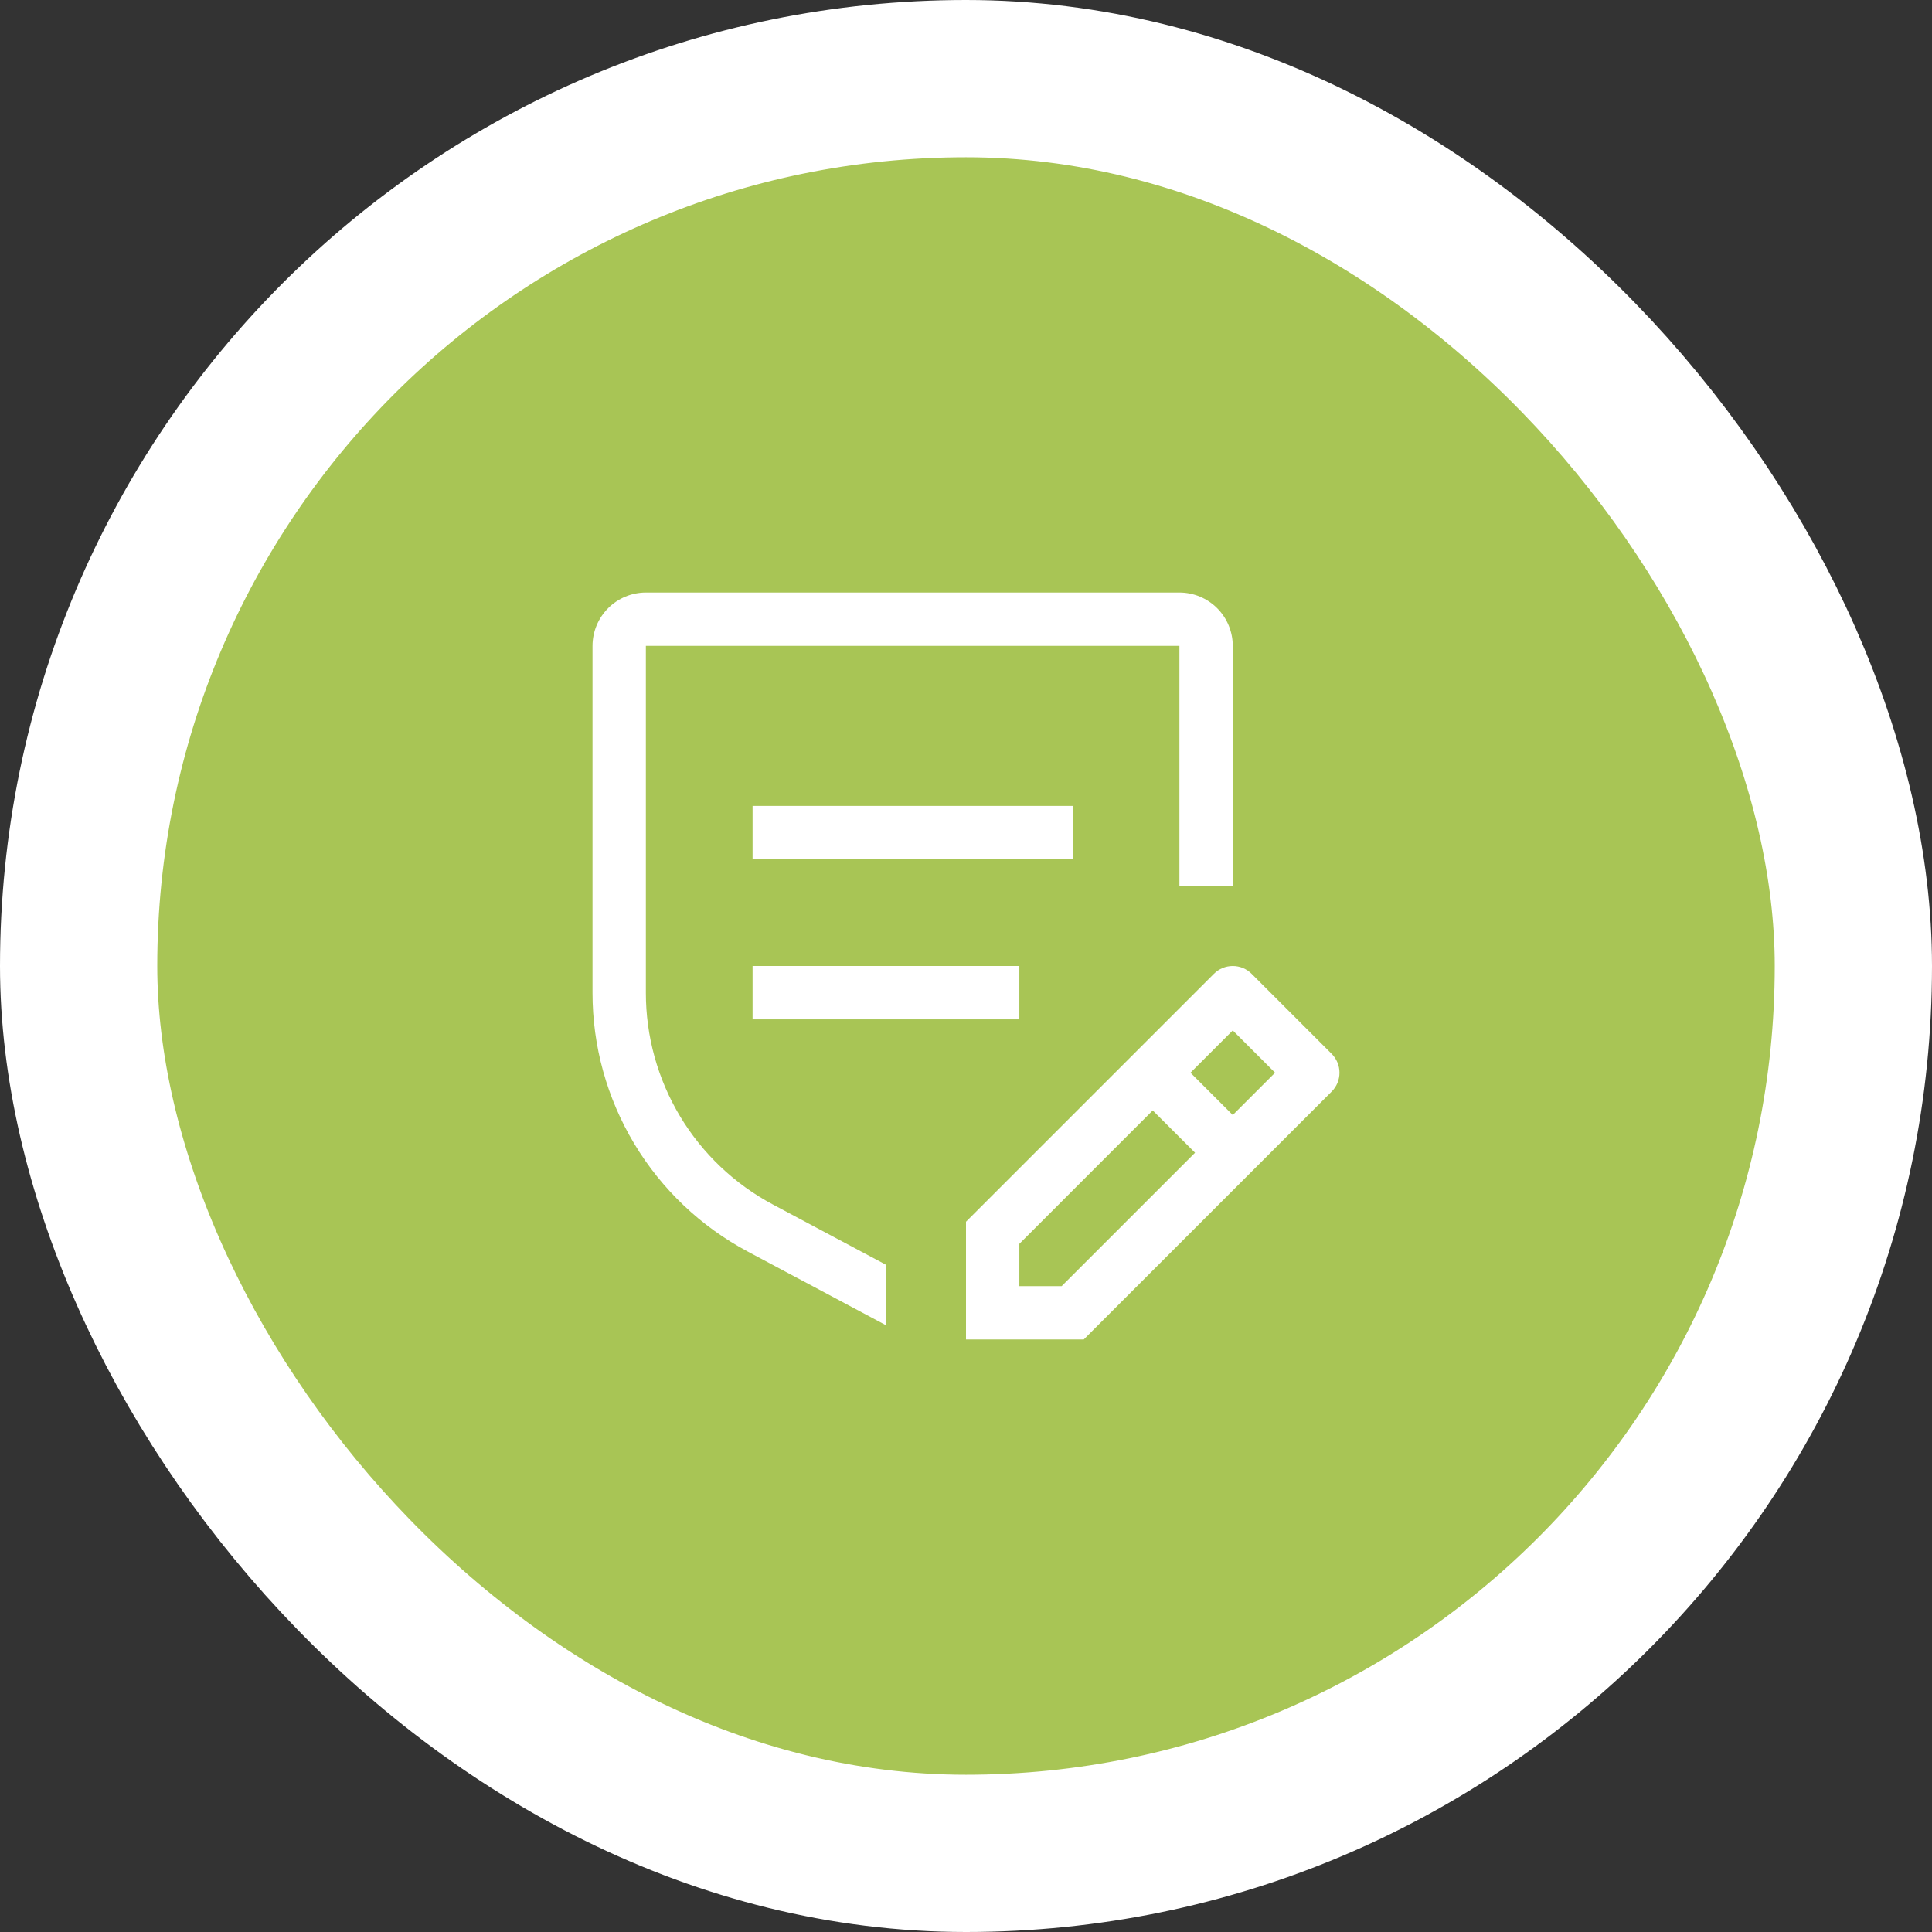
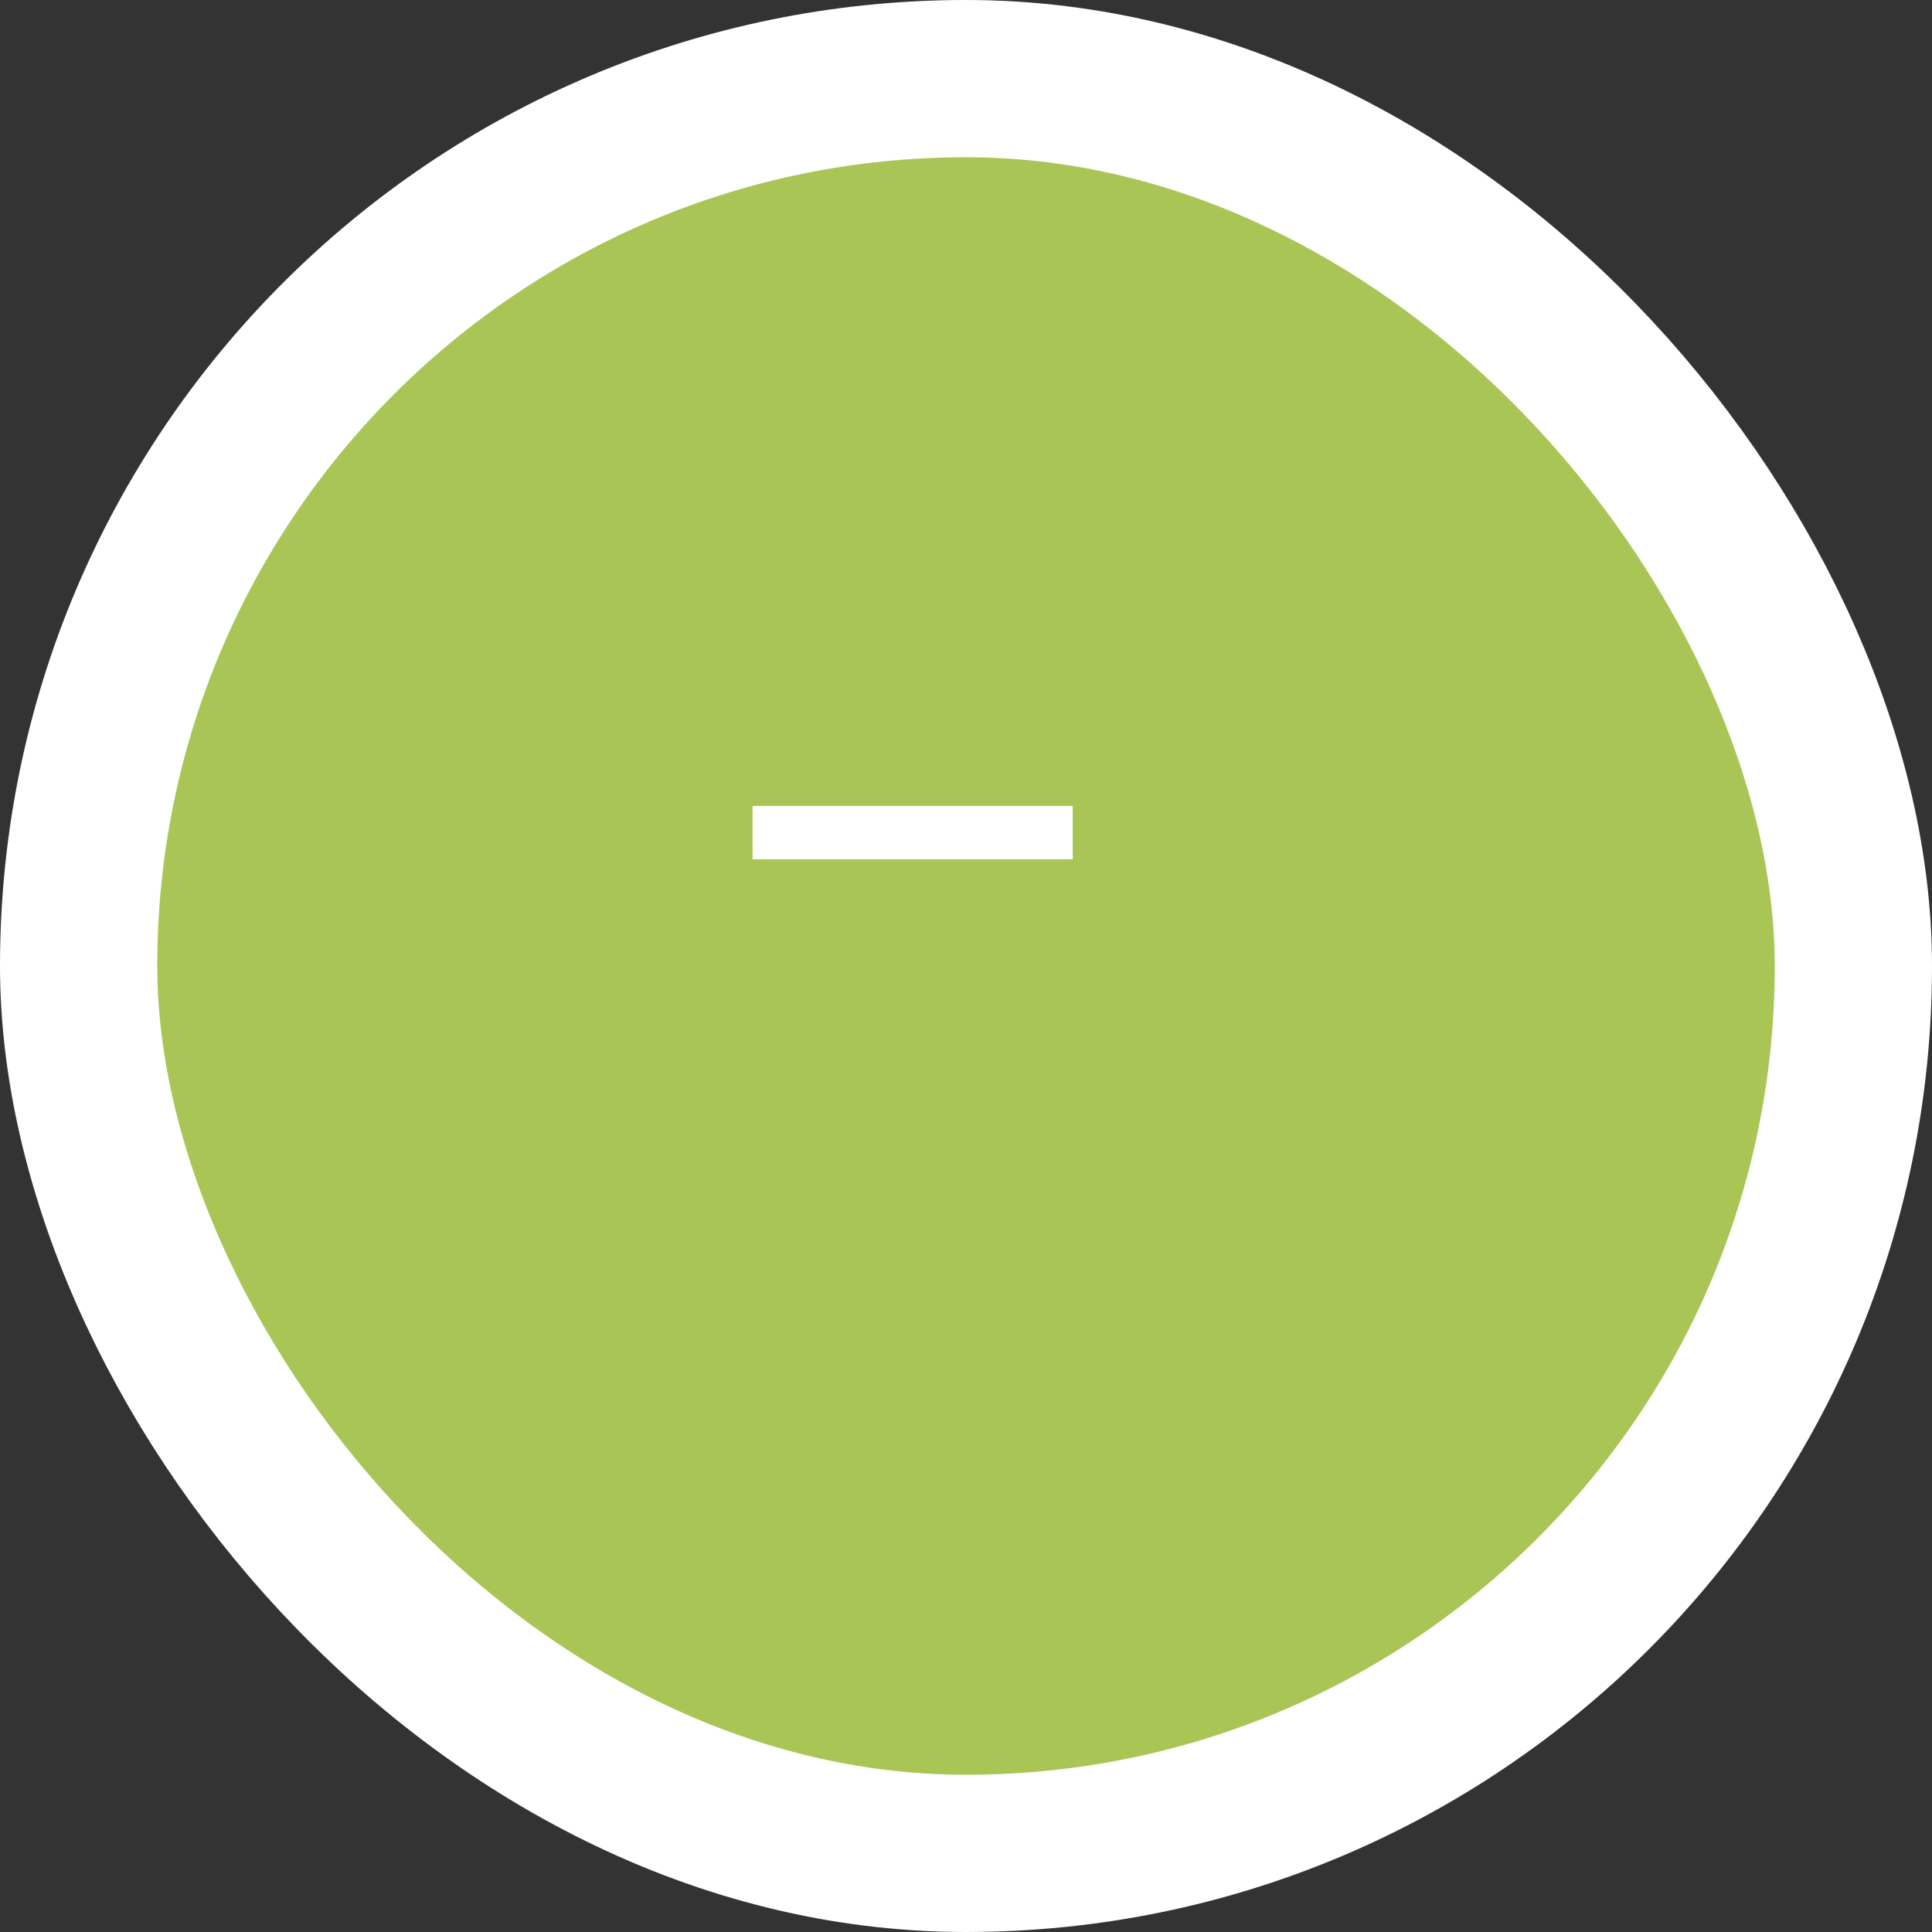
<svg xmlns="http://www.w3.org/2000/svg" width="86" height="86" viewBox="0 0 86 86" fill="none">
  <rect x="0" y="0" width="86" height="86" fill="#333333" stroke="none" />
  <rect x="3.5" y="3.5" width="79" height="79" rx="39.5" fill="#A8C555" stroke="white" stroke-width="7" />
  <g clip-path="url(#clip0_825_172)">
-     <path d="M59.277 46.91L55.715 43.348C55.604 43.238 55.474 43.15 55.329 43.09C55.185 43.031 55.031 43 54.875 43C54.719 43 54.565 43.031 54.421 43.09C54.276 43.15 54.146 43.238 54.035 43.348L43 54.383V59.625H48.242L59.277 48.59C59.387 48.479 59.475 48.349 59.535 48.205C59.594 48.06 59.625 47.906 59.625 47.75C59.625 47.594 59.594 47.44 59.535 47.296C59.475 47.152 59.387 47.021 59.277 46.91ZM47.258 57.25H45.375V55.367L51.312 49.429L53.196 51.312L47.258 57.25ZM54.875 49.633L52.992 47.75L54.875 45.867L56.758 47.75L54.875 49.633Z" fill="white" />
-     <path d="M45.375 43H33.5V45.375H45.375V43Z" fill="white" />
    <path d="M47.75 35.875H33.5V38.25H47.75V35.875Z" fill="white" />
-     <path d="M54.875 28.75C54.874 28.12 54.624 27.517 54.179 27.071C53.733 26.626 53.13 26.376 52.5 26.375H28.75C28.12 26.376 27.517 26.626 27.071 27.071C26.626 27.517 26.376 28.12 26.375 28.75V44.188C26.372 46.556 27.015 48.88 28.233 50.911C29.452 52.942 31.2 54.602 33.291 55.715L39.438 58.992V56.3L34.409 53.619C32.698 52.709 31.268 51.35 30.271 49.689C29.274 48.027 28.748 46.125 28.75 44.188V28.75H52.5V39.438H54.875V28.75Z" fill="white" />
  </g>
  <defs>
    <clipPath id="clip0_825_172">
      <rect width="38" height="38" fill="white" transform="translate(24 24)" />
    </clipPath>
  </defs>
</svg>